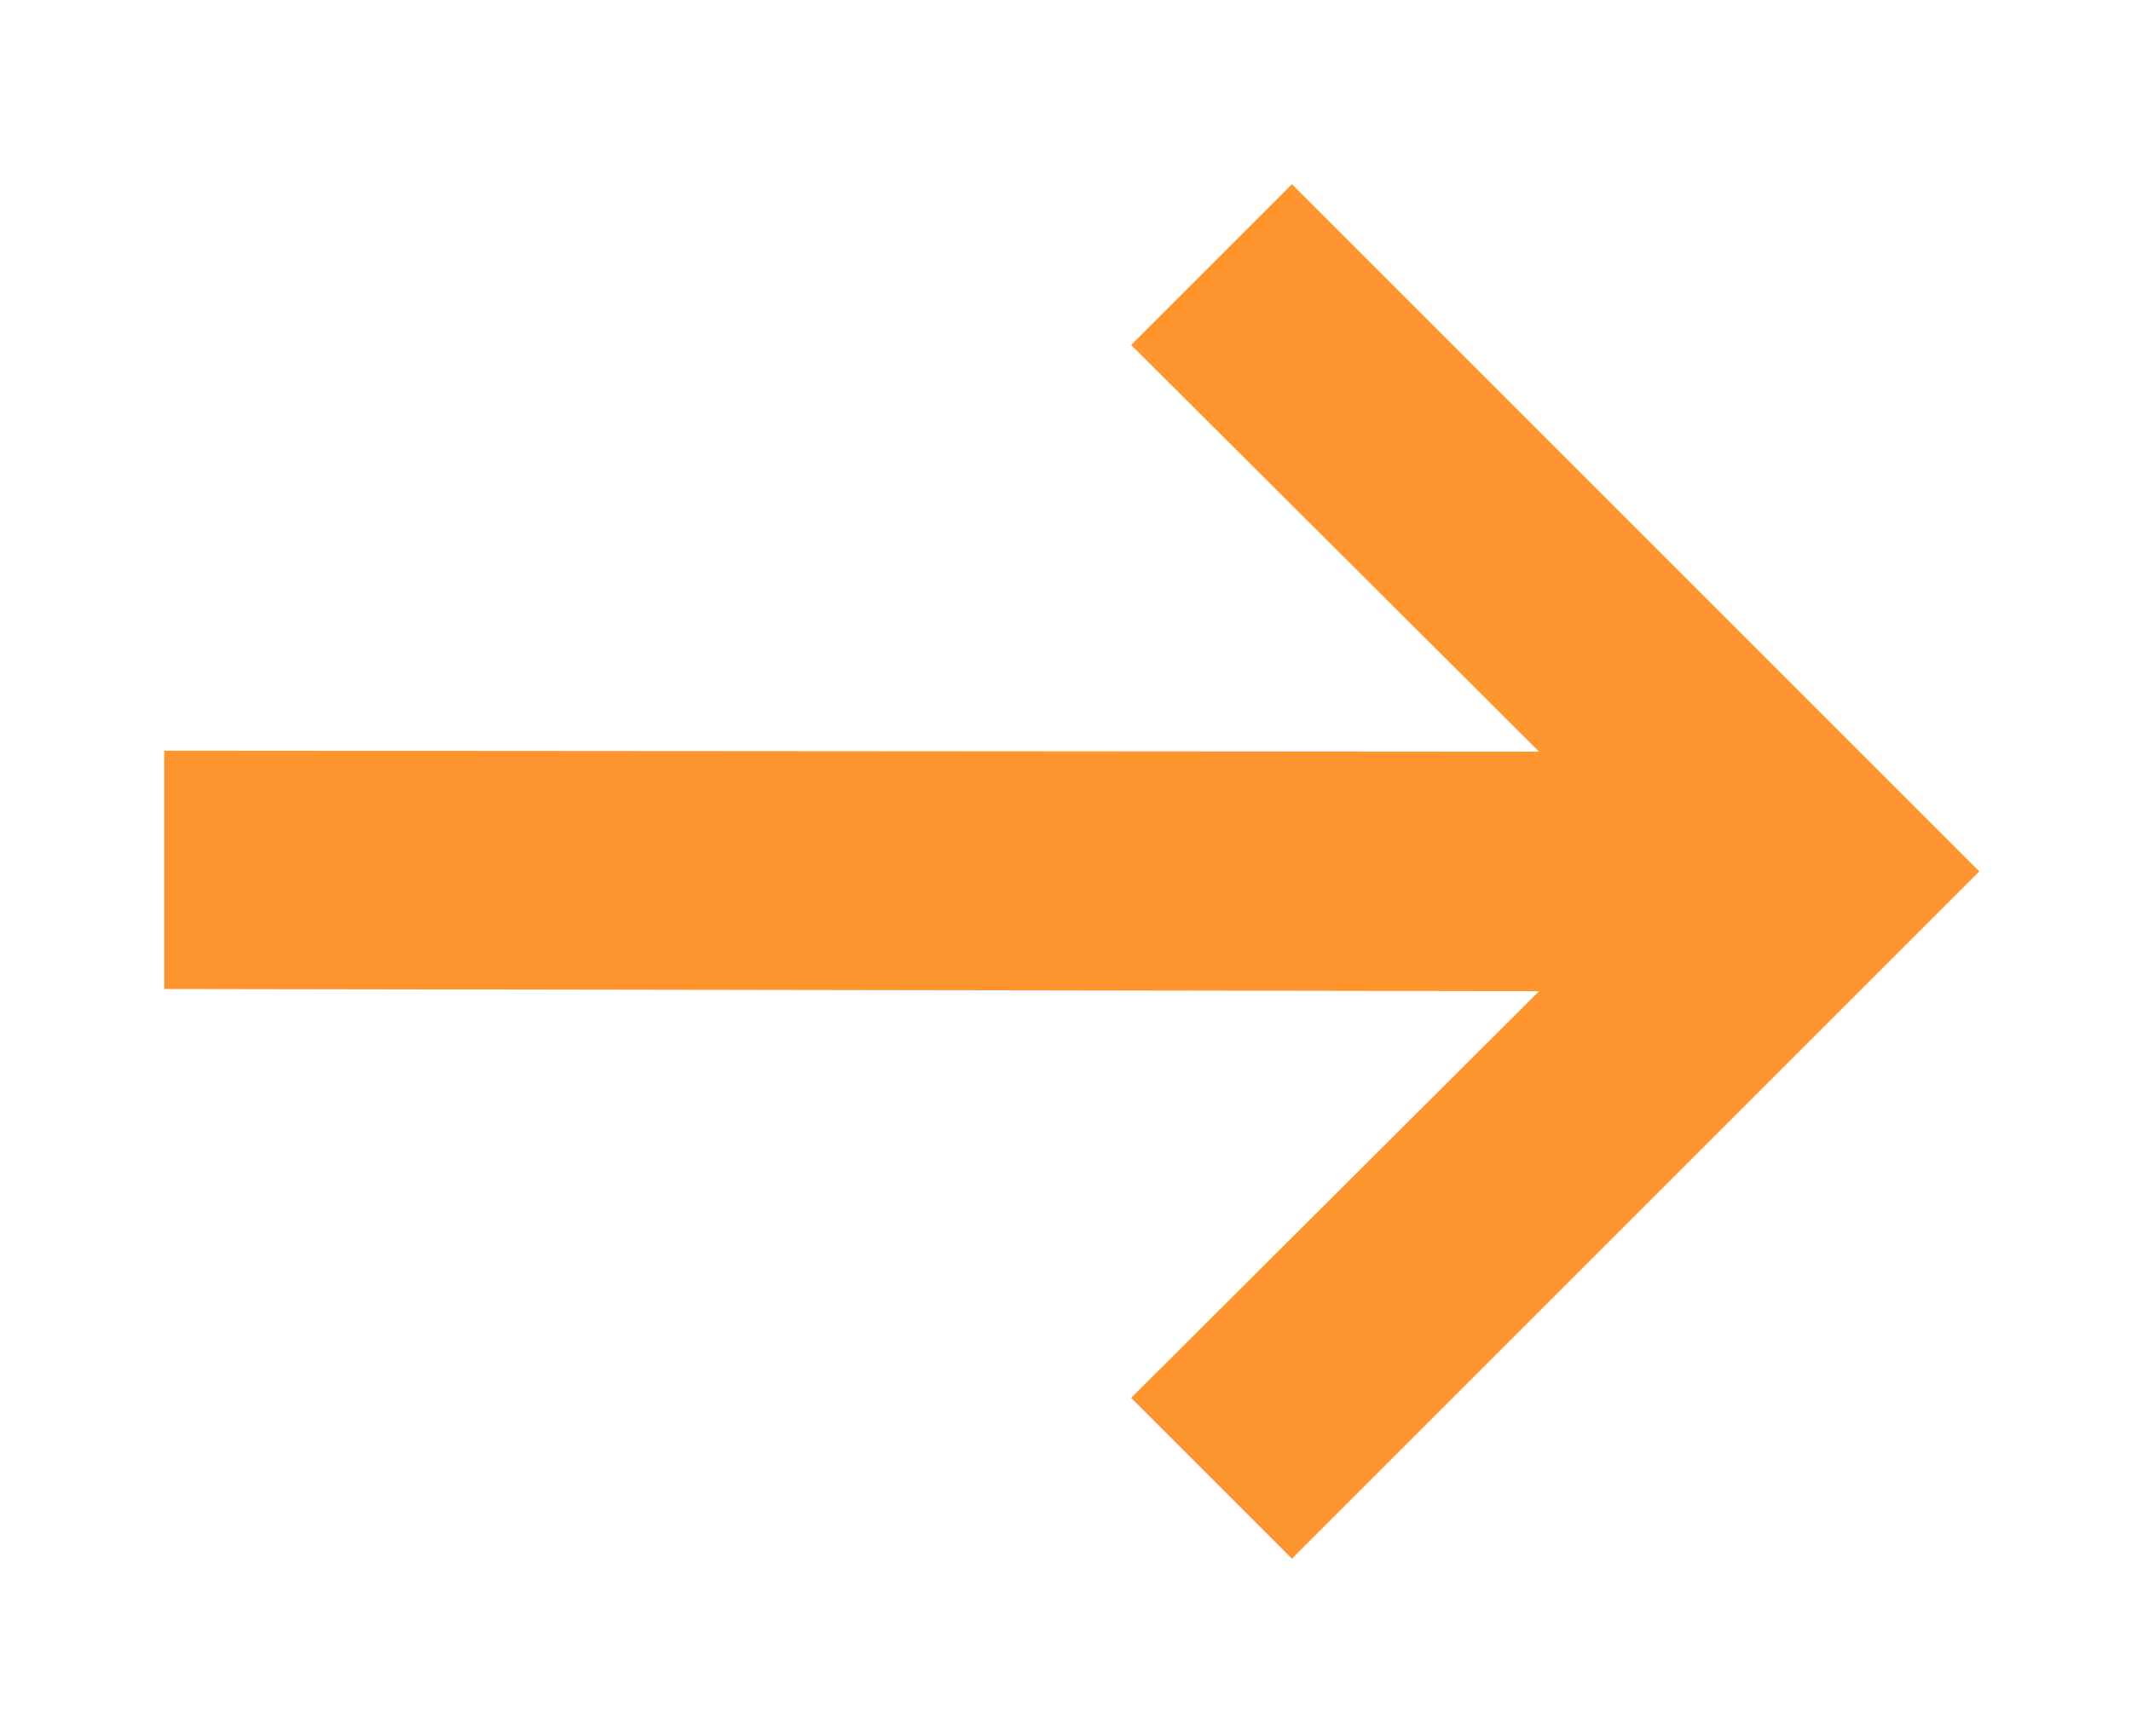
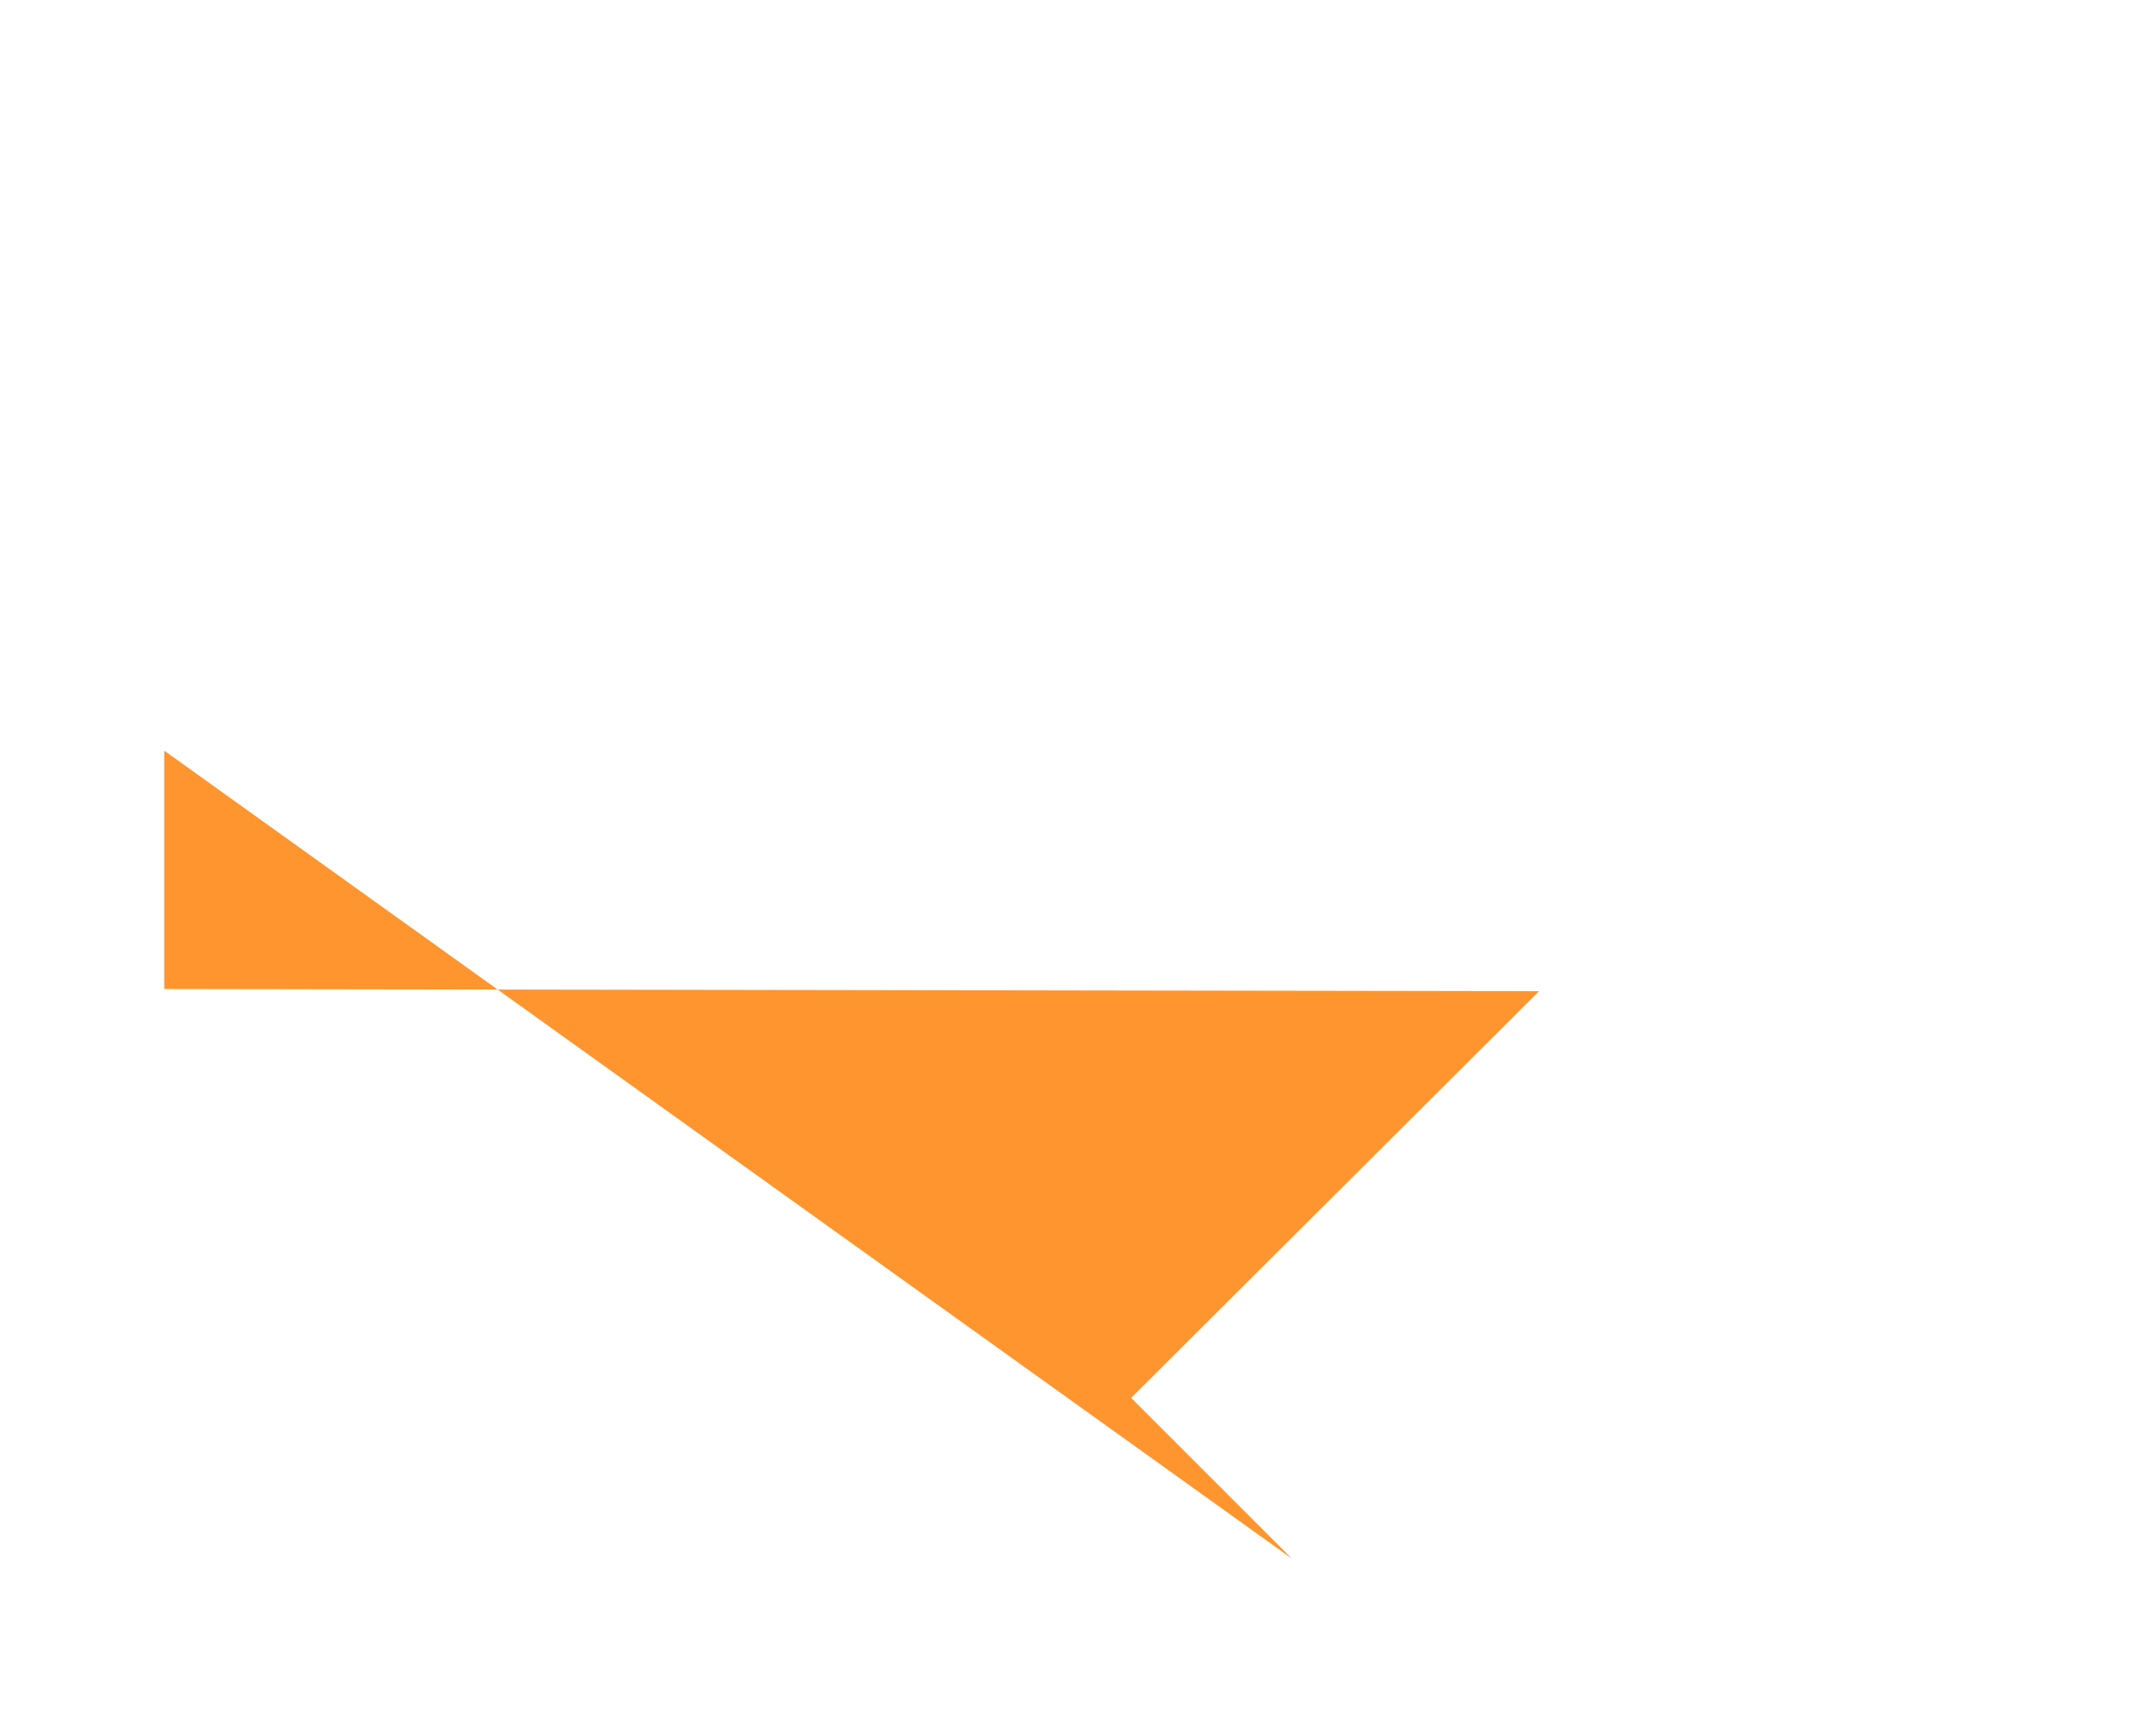
<svg xmlns="http://www.w3.org/2000/svg" id="Layer_7" data-name="Layer 7" viewBox="0 0 87.7 71.46">
  <defs>
    <style> .cls-1 { fill: #ff952e; } </style>
  </defs>
-   <path class="cls-1" d="m53.17,64.16l-6.62-6.62,16.79-16.74-56.58-.09v-9.81l56.58.04-16.79-16.74,6.62-6.62,28.29,28.29-28.29,28.29Z" />
+   <path class="cls-1" d="m53.17,64.16l-6.62-6.62,16.79-16.74-56.58-.09v-9.81Z" />
</svg>